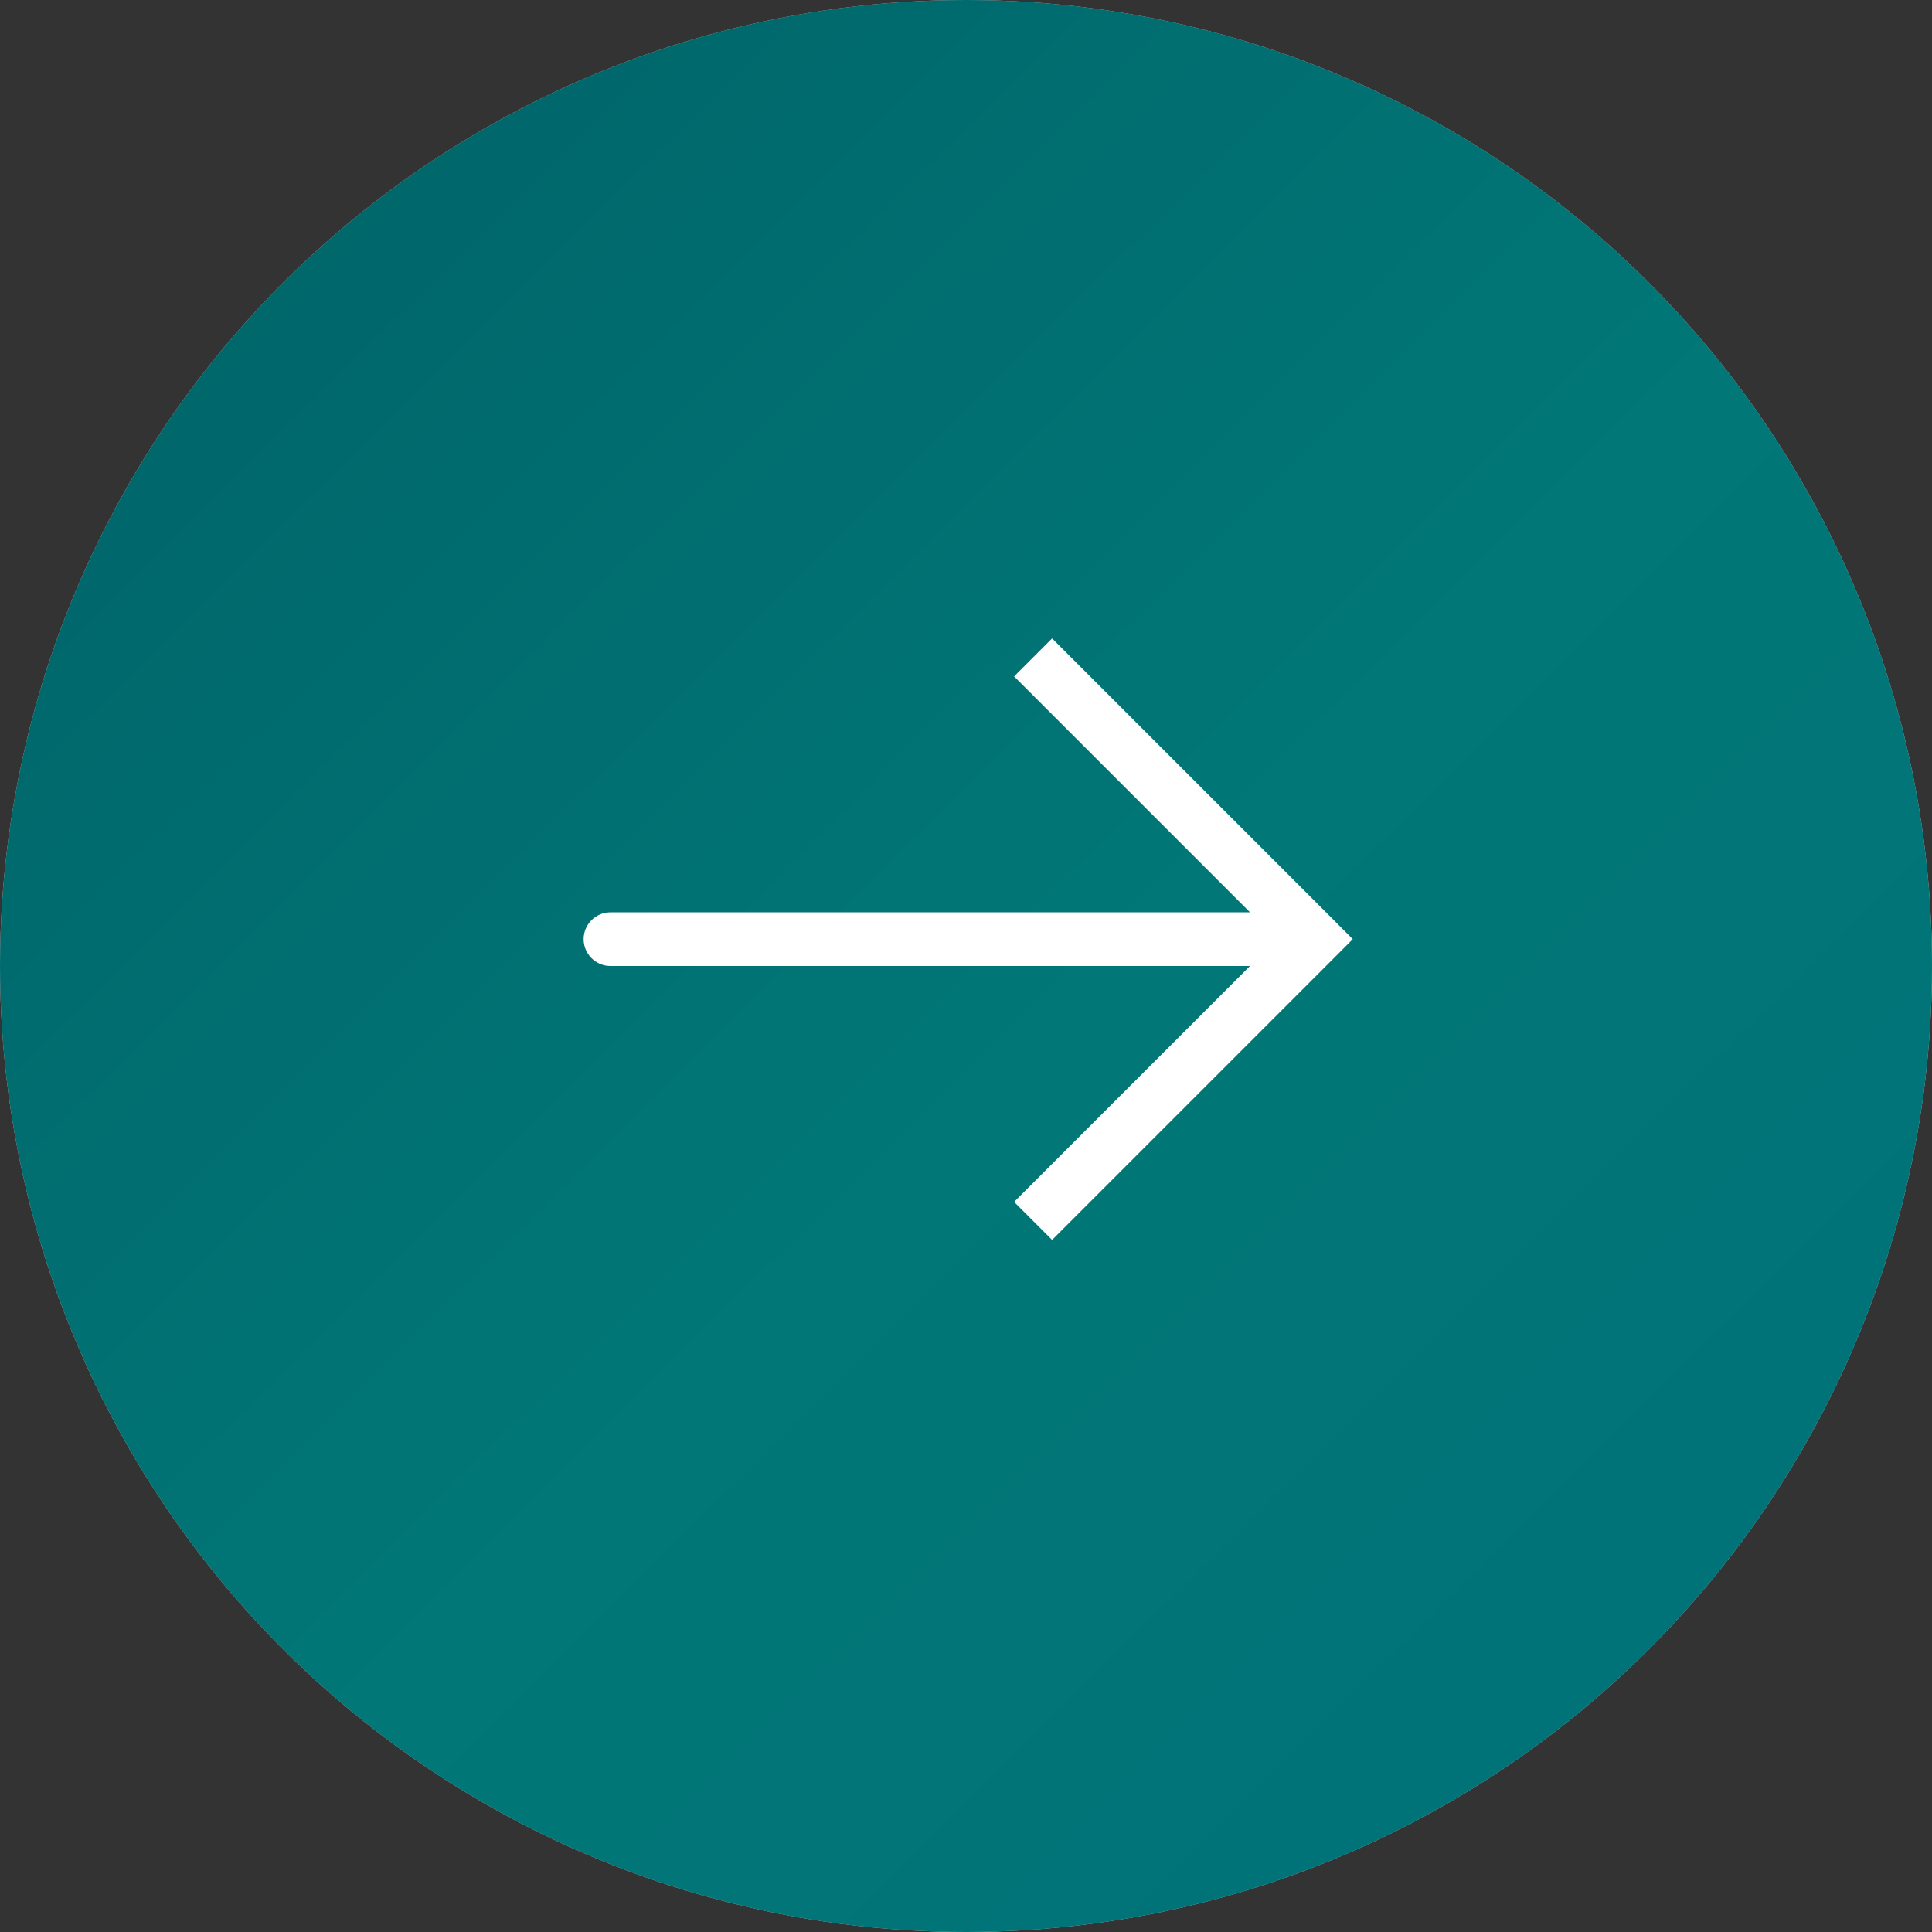
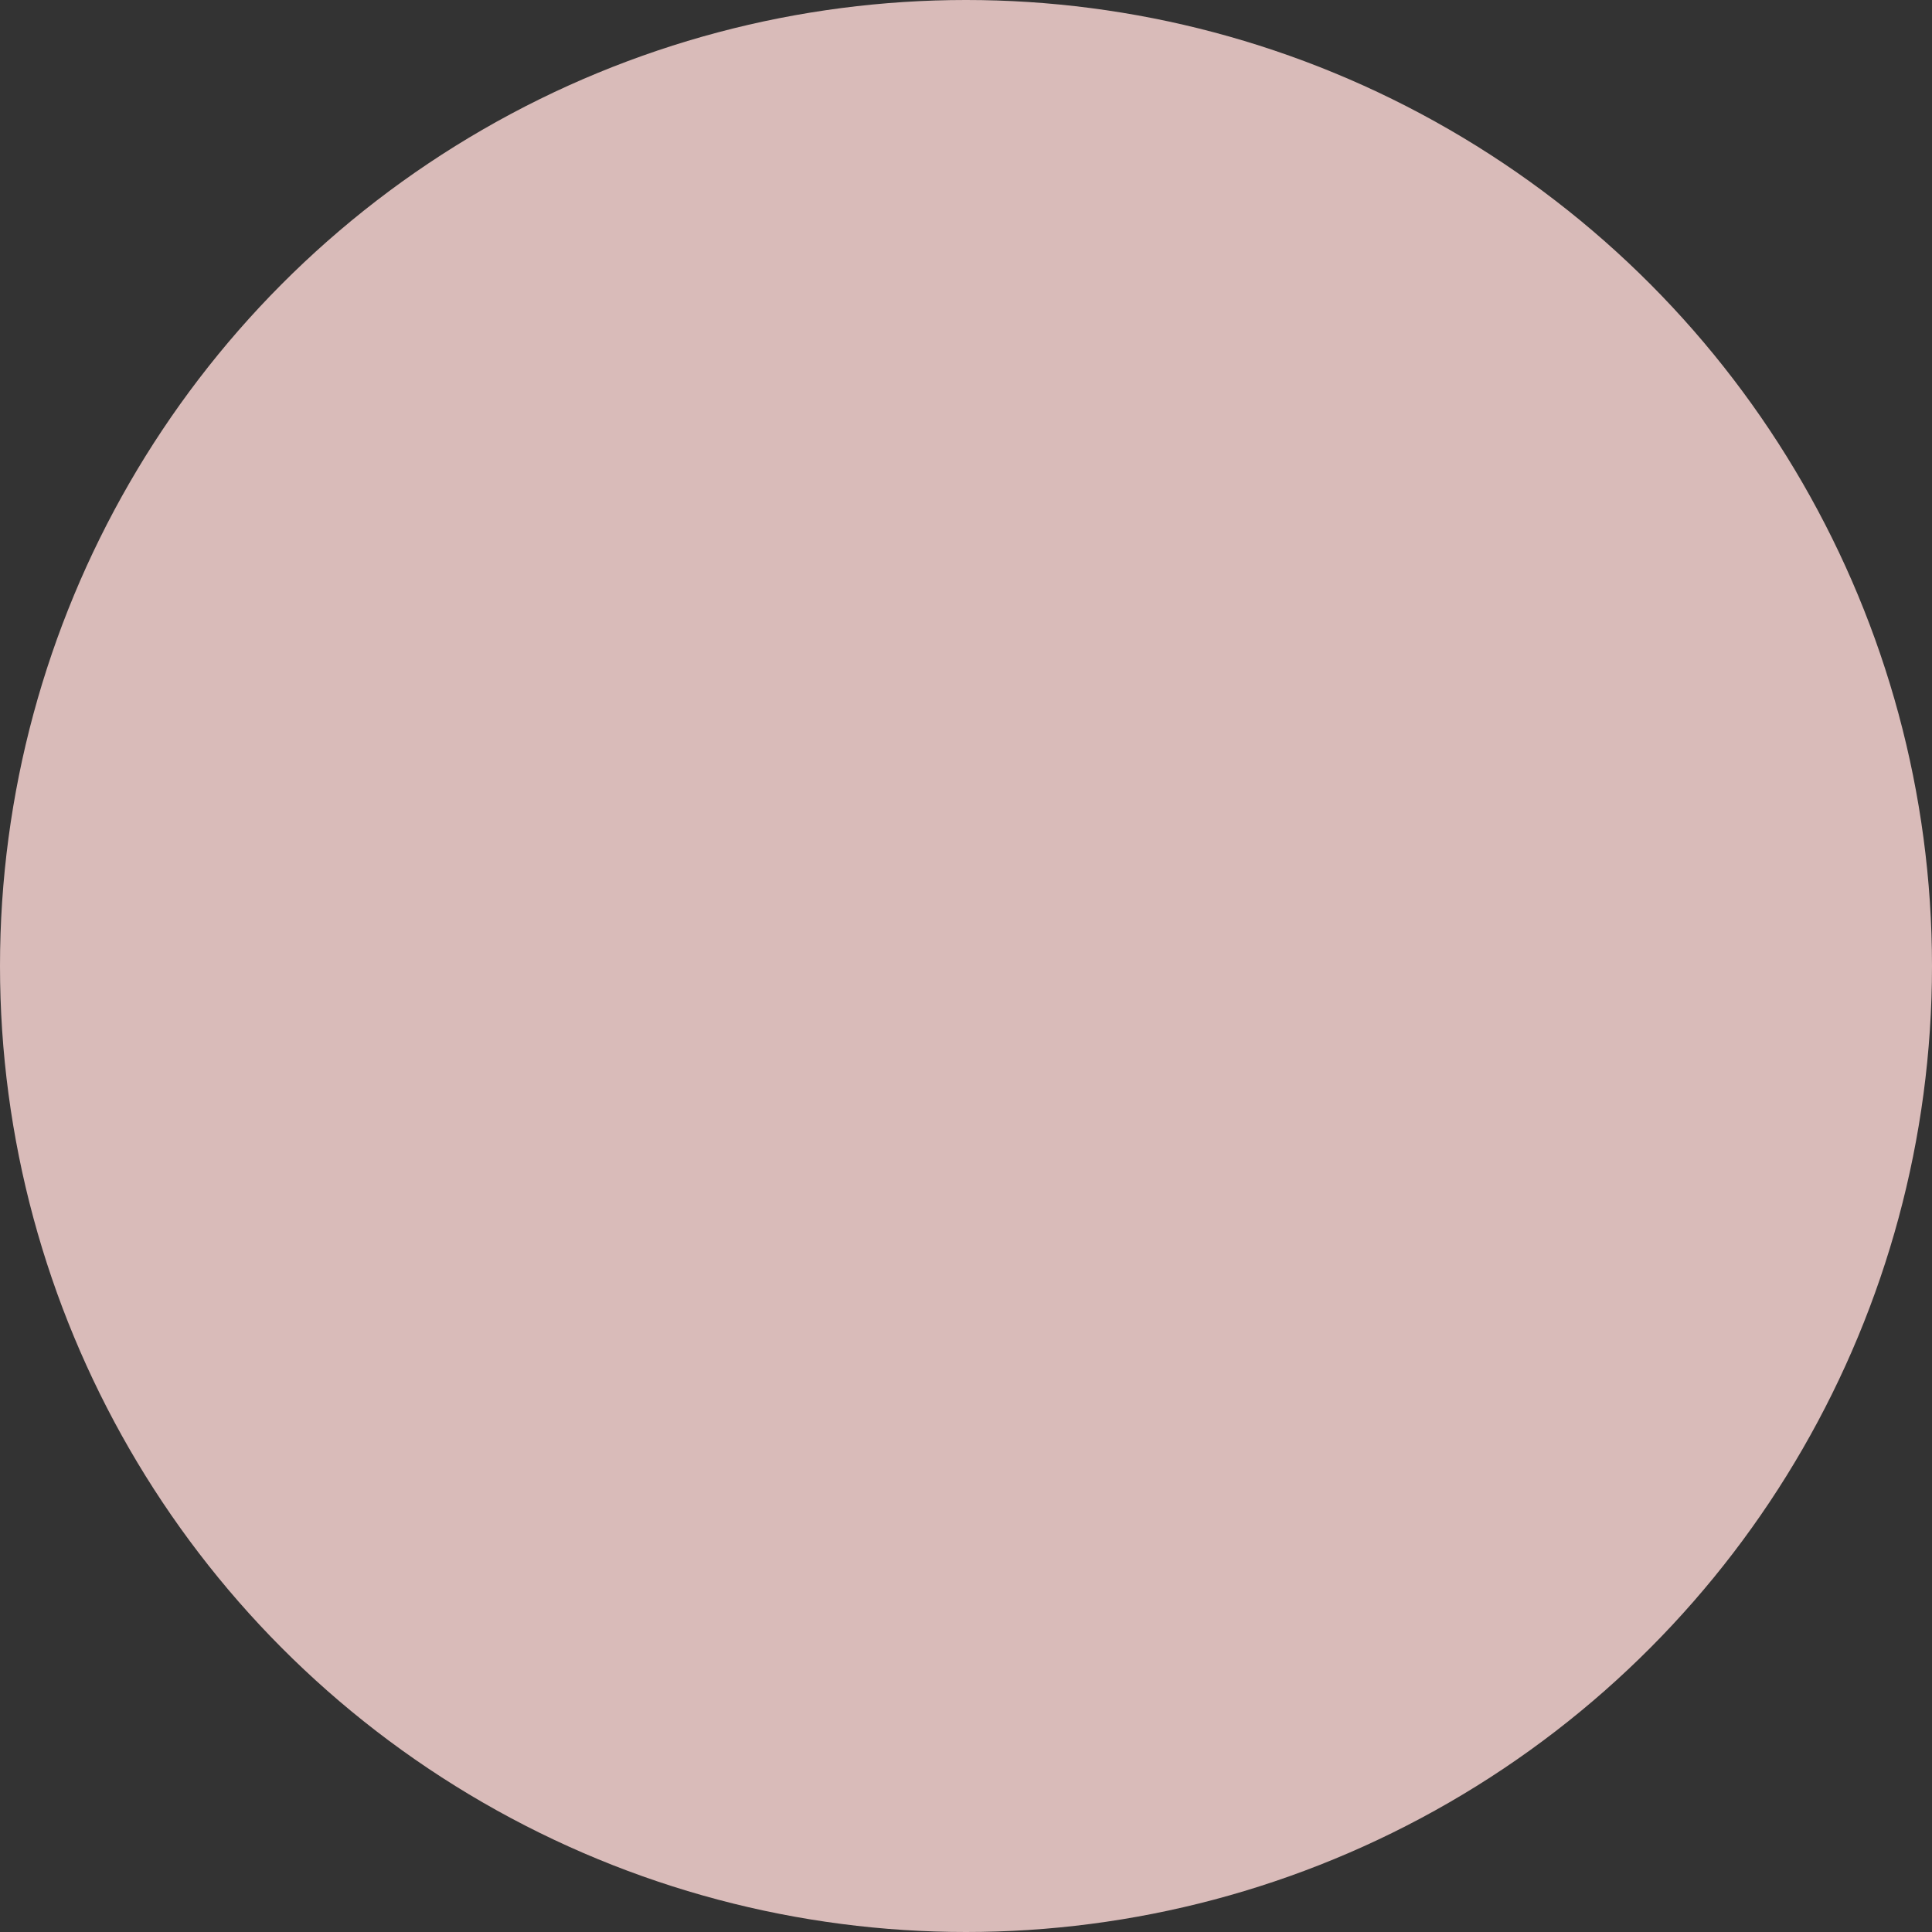
<svg xmlns="http://www.w3.org/2000/svg" width="36" height="36" viewBox="0 0 36 36" fill="none">
  <rect x="0" y="0" width="36" height="36" fill="#333333" stroke="none" />
  <circle cx="18" cy="18" r="18" fill="#D9BBB9" />
-   <circle cx="18" cy="18" r="18" fill="url(#paint0_linear_302_452)" />
-   <path d="M24.5 17.5L24.854 17.146L25.207 17.5L24.854 17.854L24.5 17.5ZM11.375 18C11.099 18 10.875 17.776 10.875 17.5C10.875 17.224 11.099 17 11.375 17V18ZM19.604 11.896L24.854 17.146L24.146 17.854L18.896 12.604L19.604 11.896ZM24.854 17.854L19.604 23.104L18.896 22.396L24.146 17.146L24.854 17.854ZM24.5 18H11.375V17H24.5V18Z" fill="white" />
  <defs>
    <linearGradient id="paint0_linear_302_452" x1="-1.674" y1="4.73628e-07" x2="33.835" y2="35.76" gradientUnits="userSpaceOnUse">
      <stop stop-color="#006066" />
      <stop offset="0.568" stop-color="#017777" />
      <stop offset="1" stop-color="#007178" />
    </linearGradient>
  </defs>
</svg>